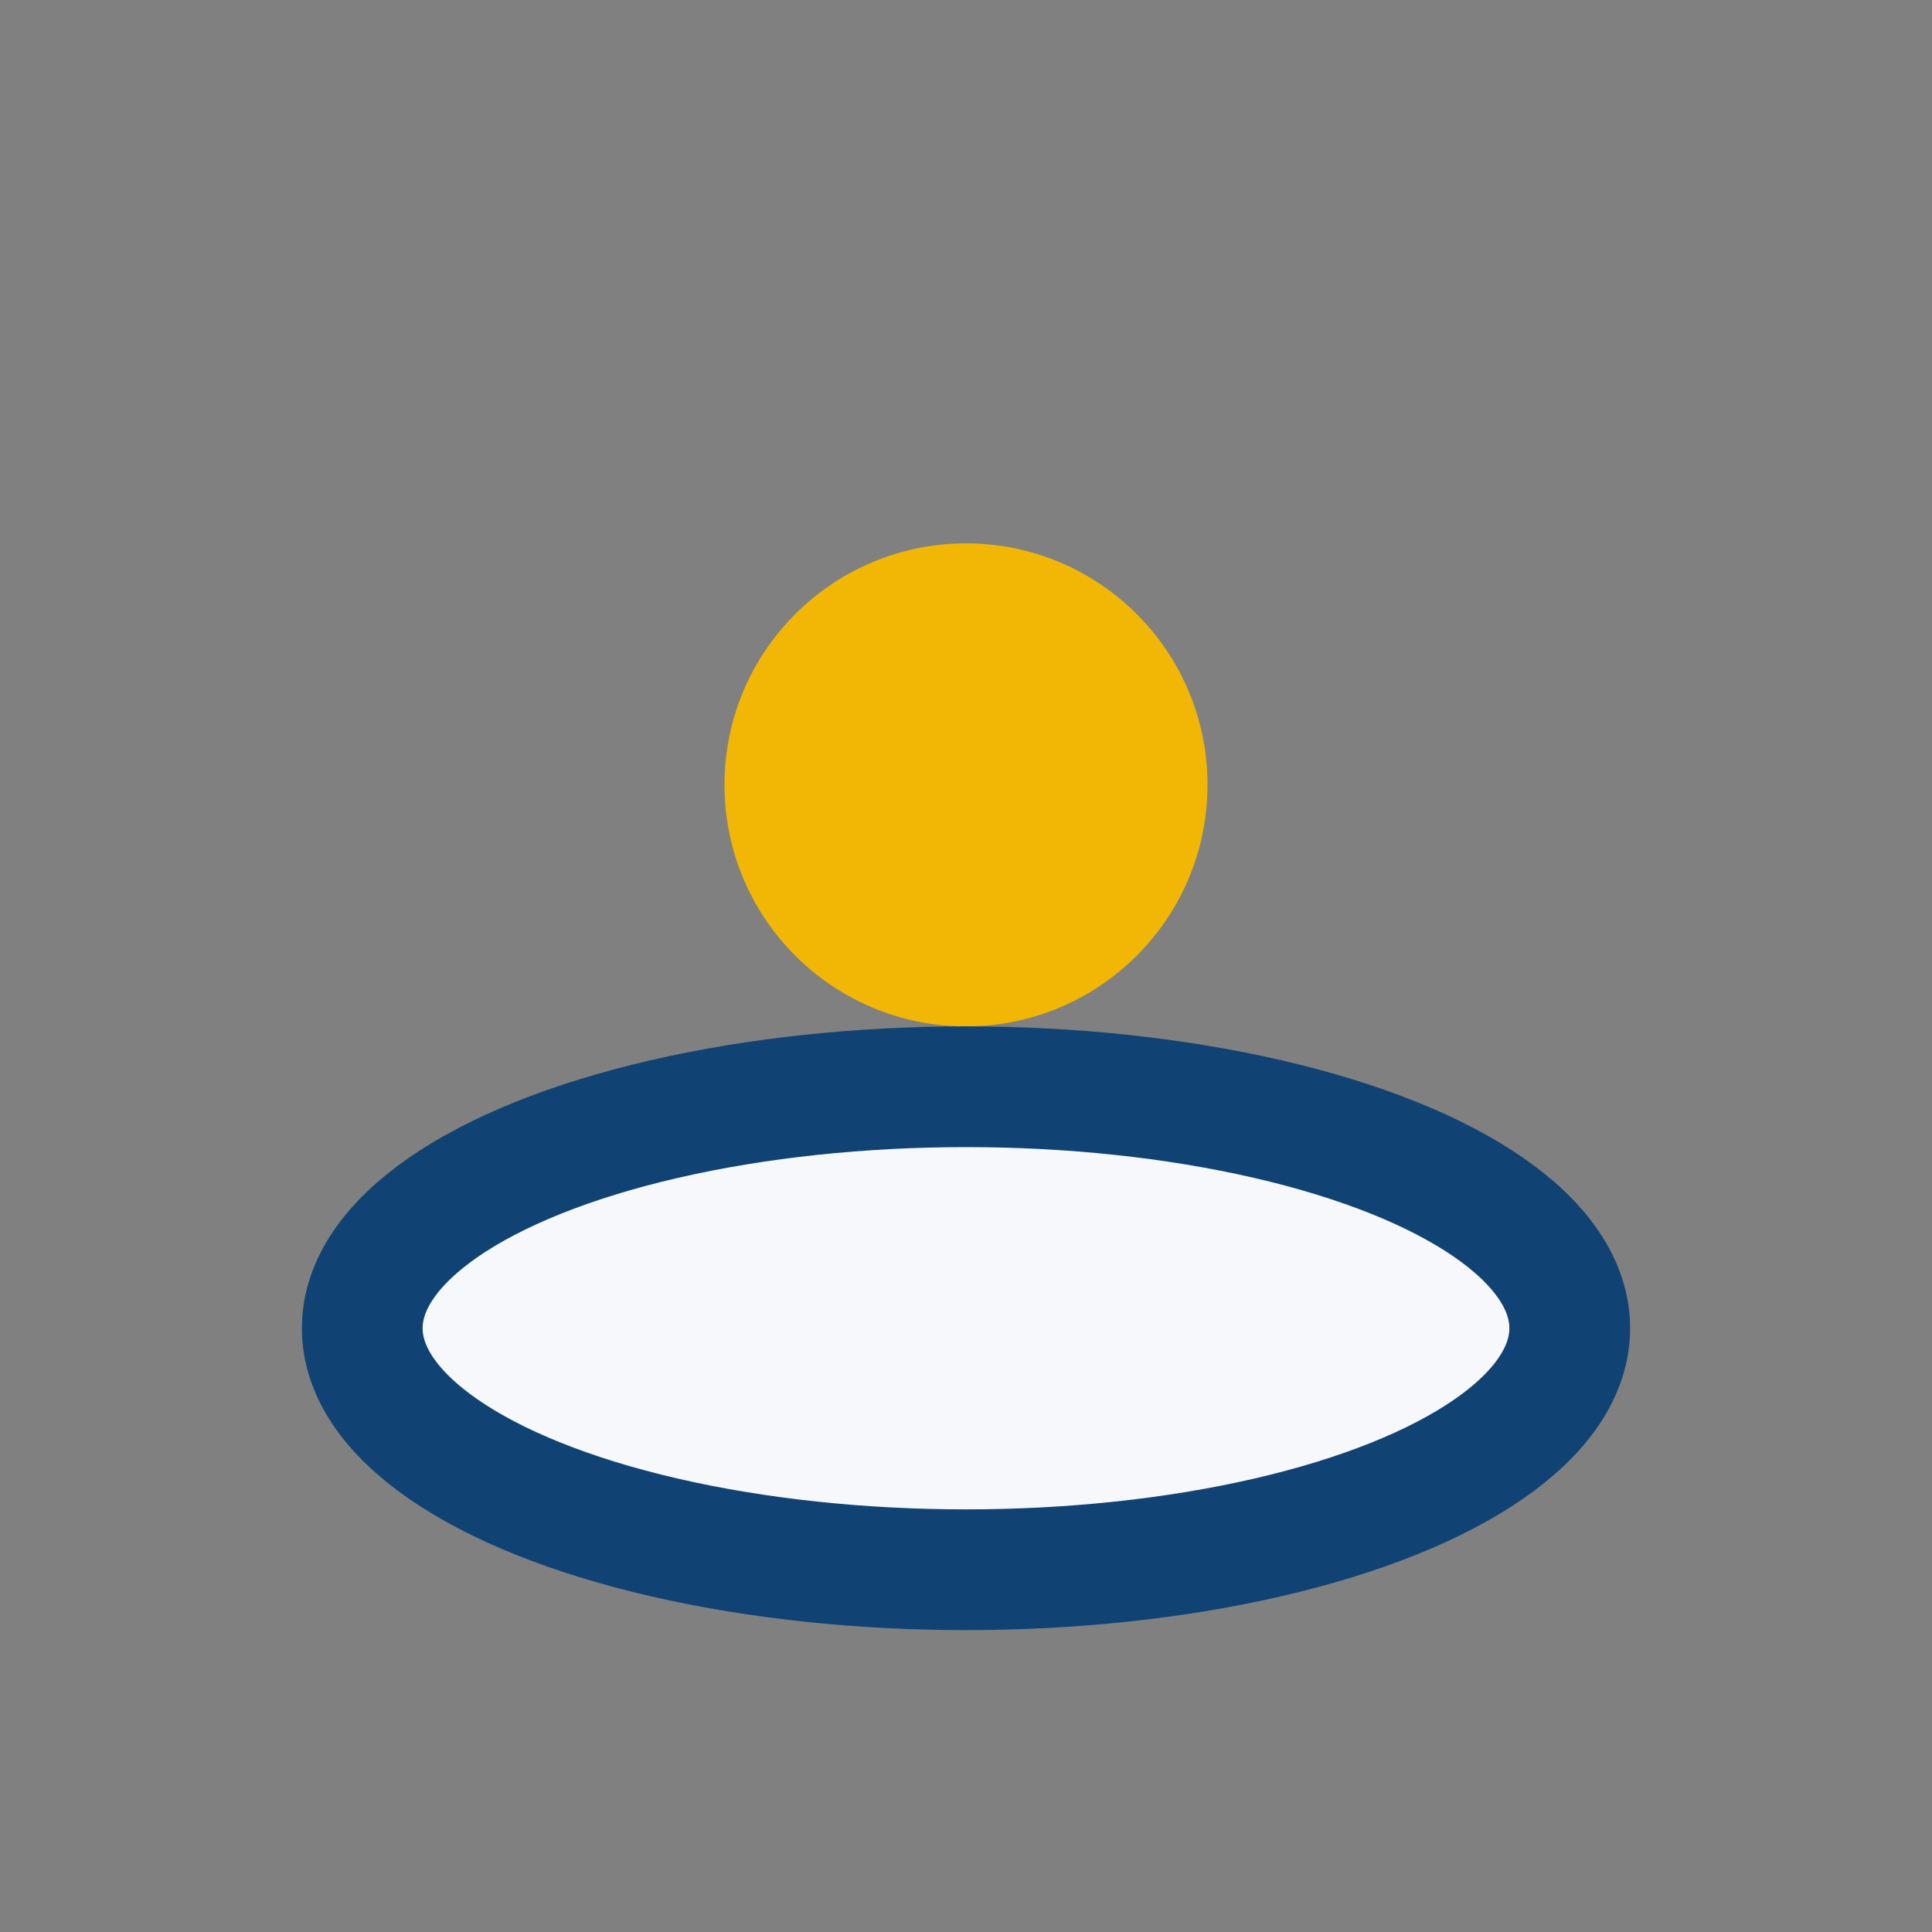
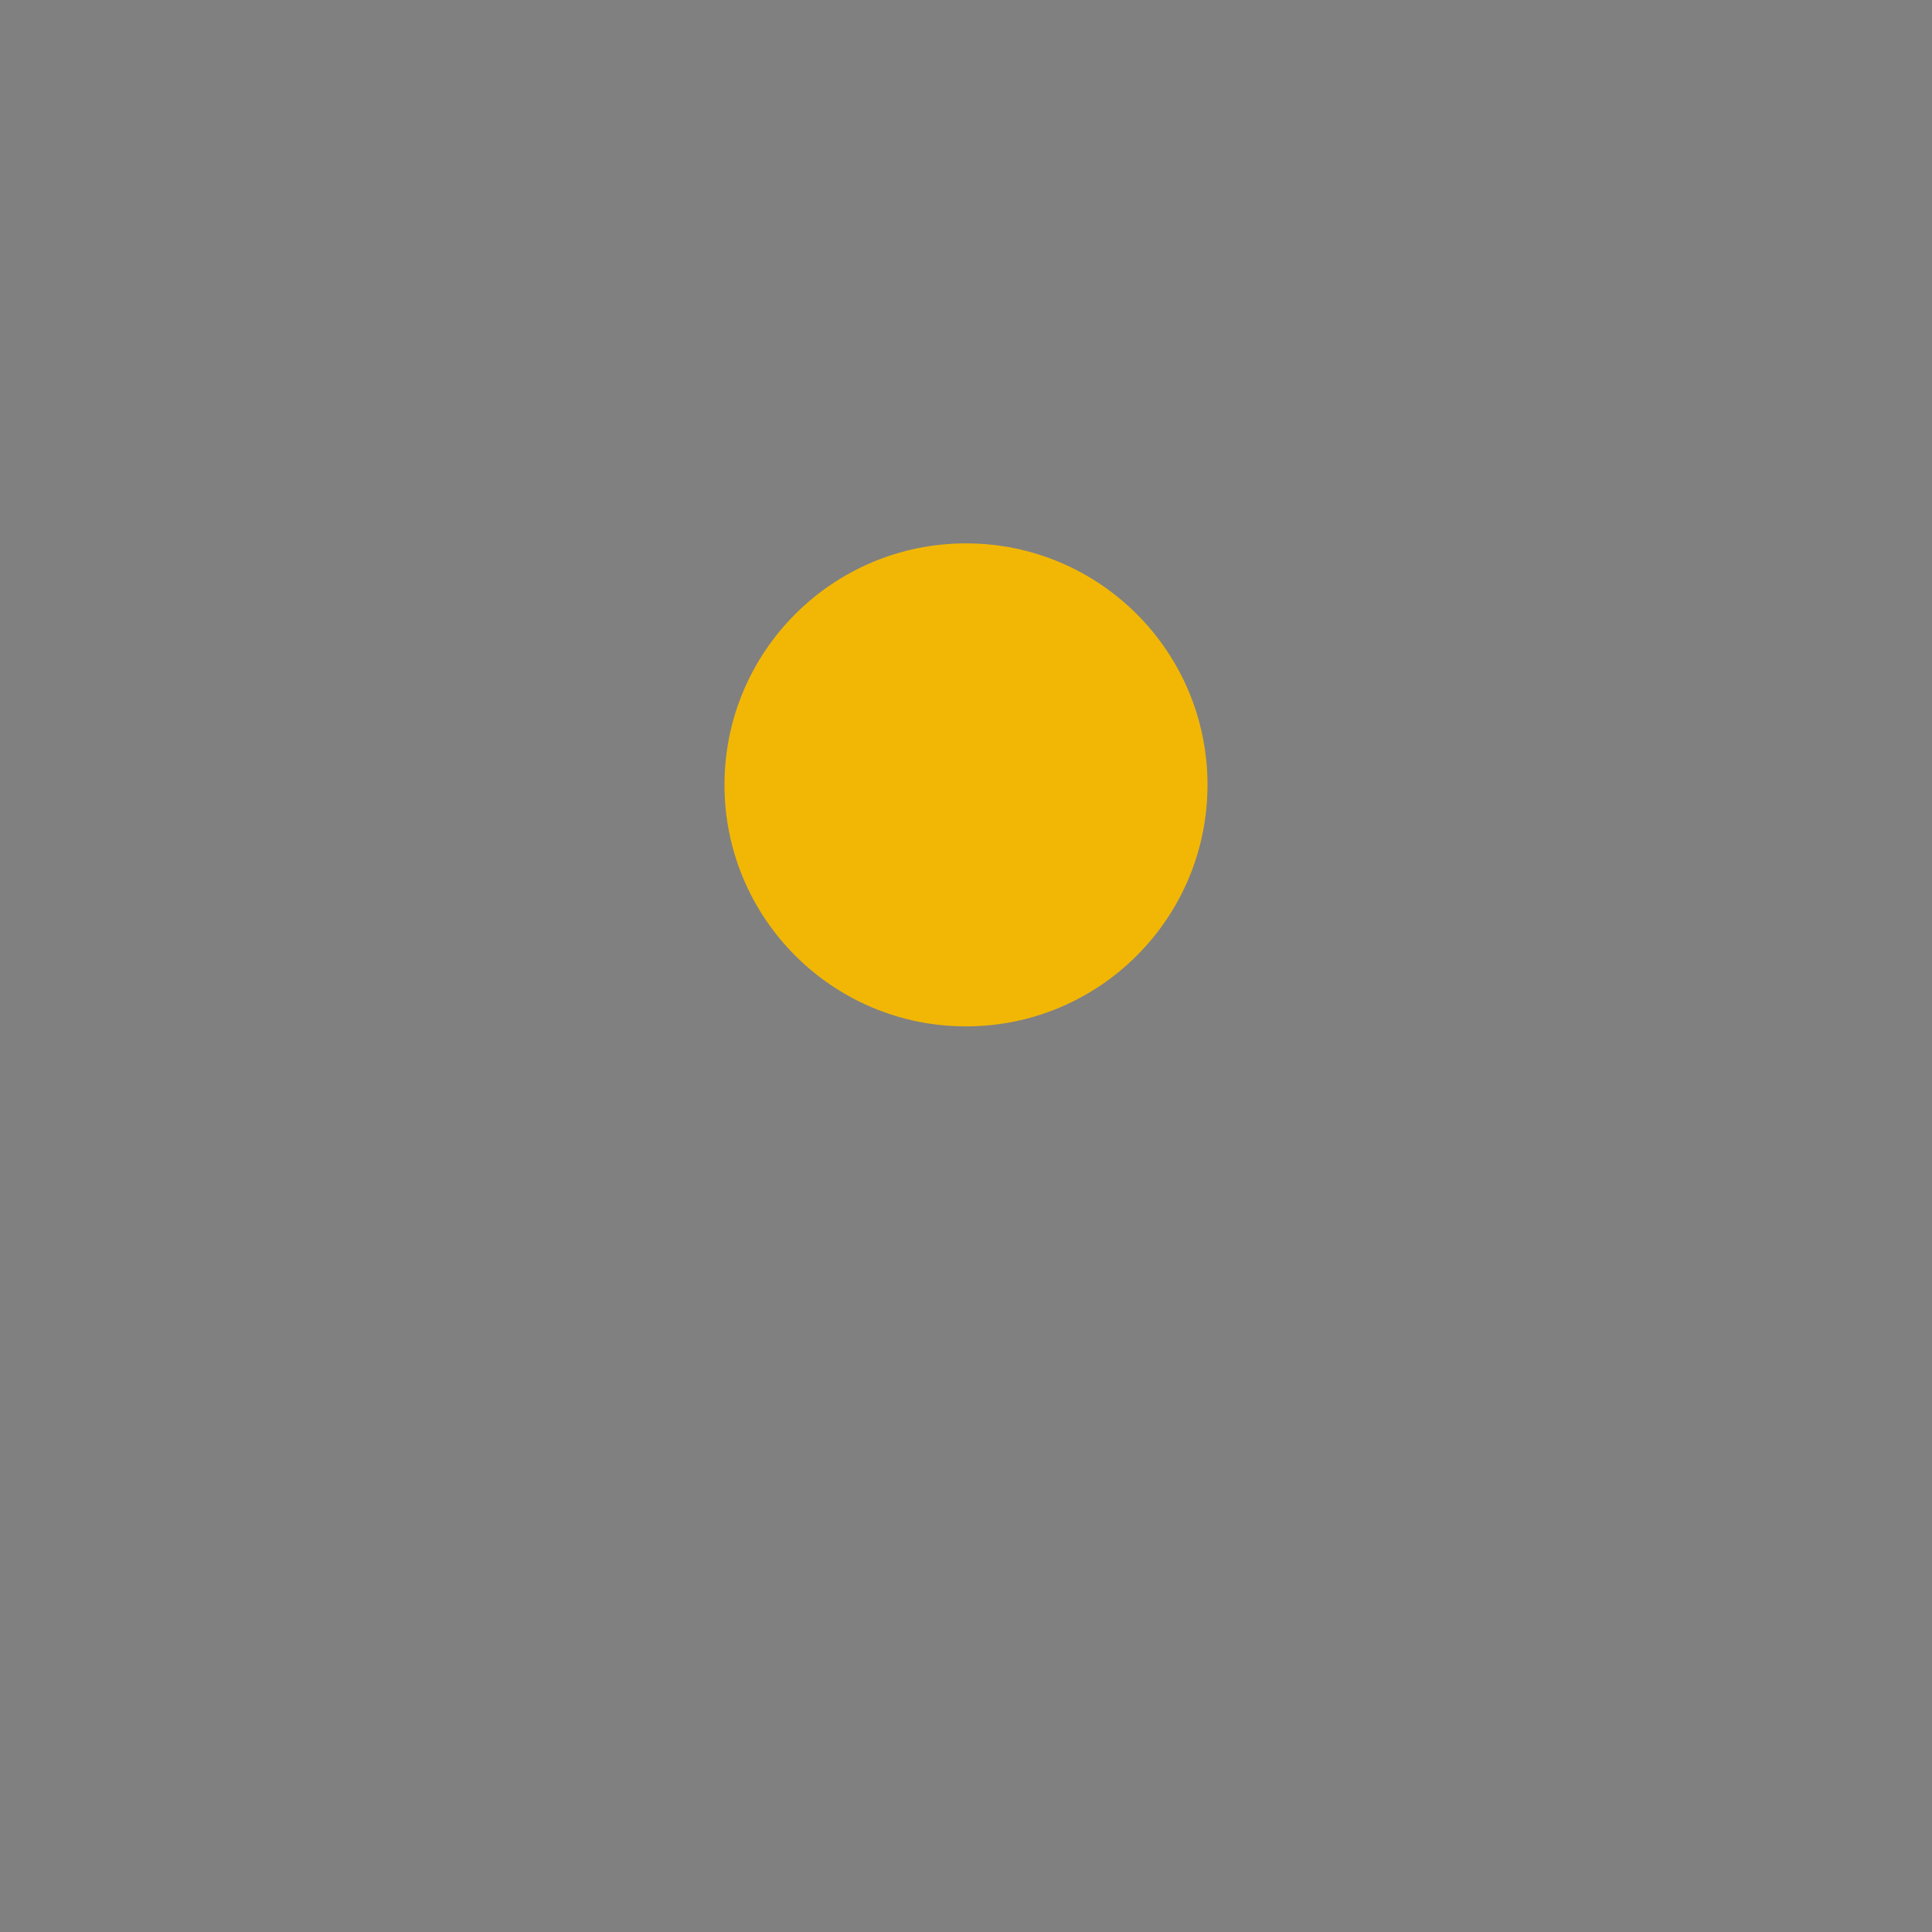
<svg xmlns="http://www.w3.org/2000/svg" width="32" height="32" viewBox="0 0 32 32">
  <rect x="0" y="0" width="32" height="32" fill="#808080" stroke="none" />
  <circle cx="16" cy="13" r="4" fill="#F2B705" />
-   <ellipse cx="16" cy="22" rx="10" ry="4" fill="#F6F8FB" stroke="#104373" stroke-width="2" />
</svg>